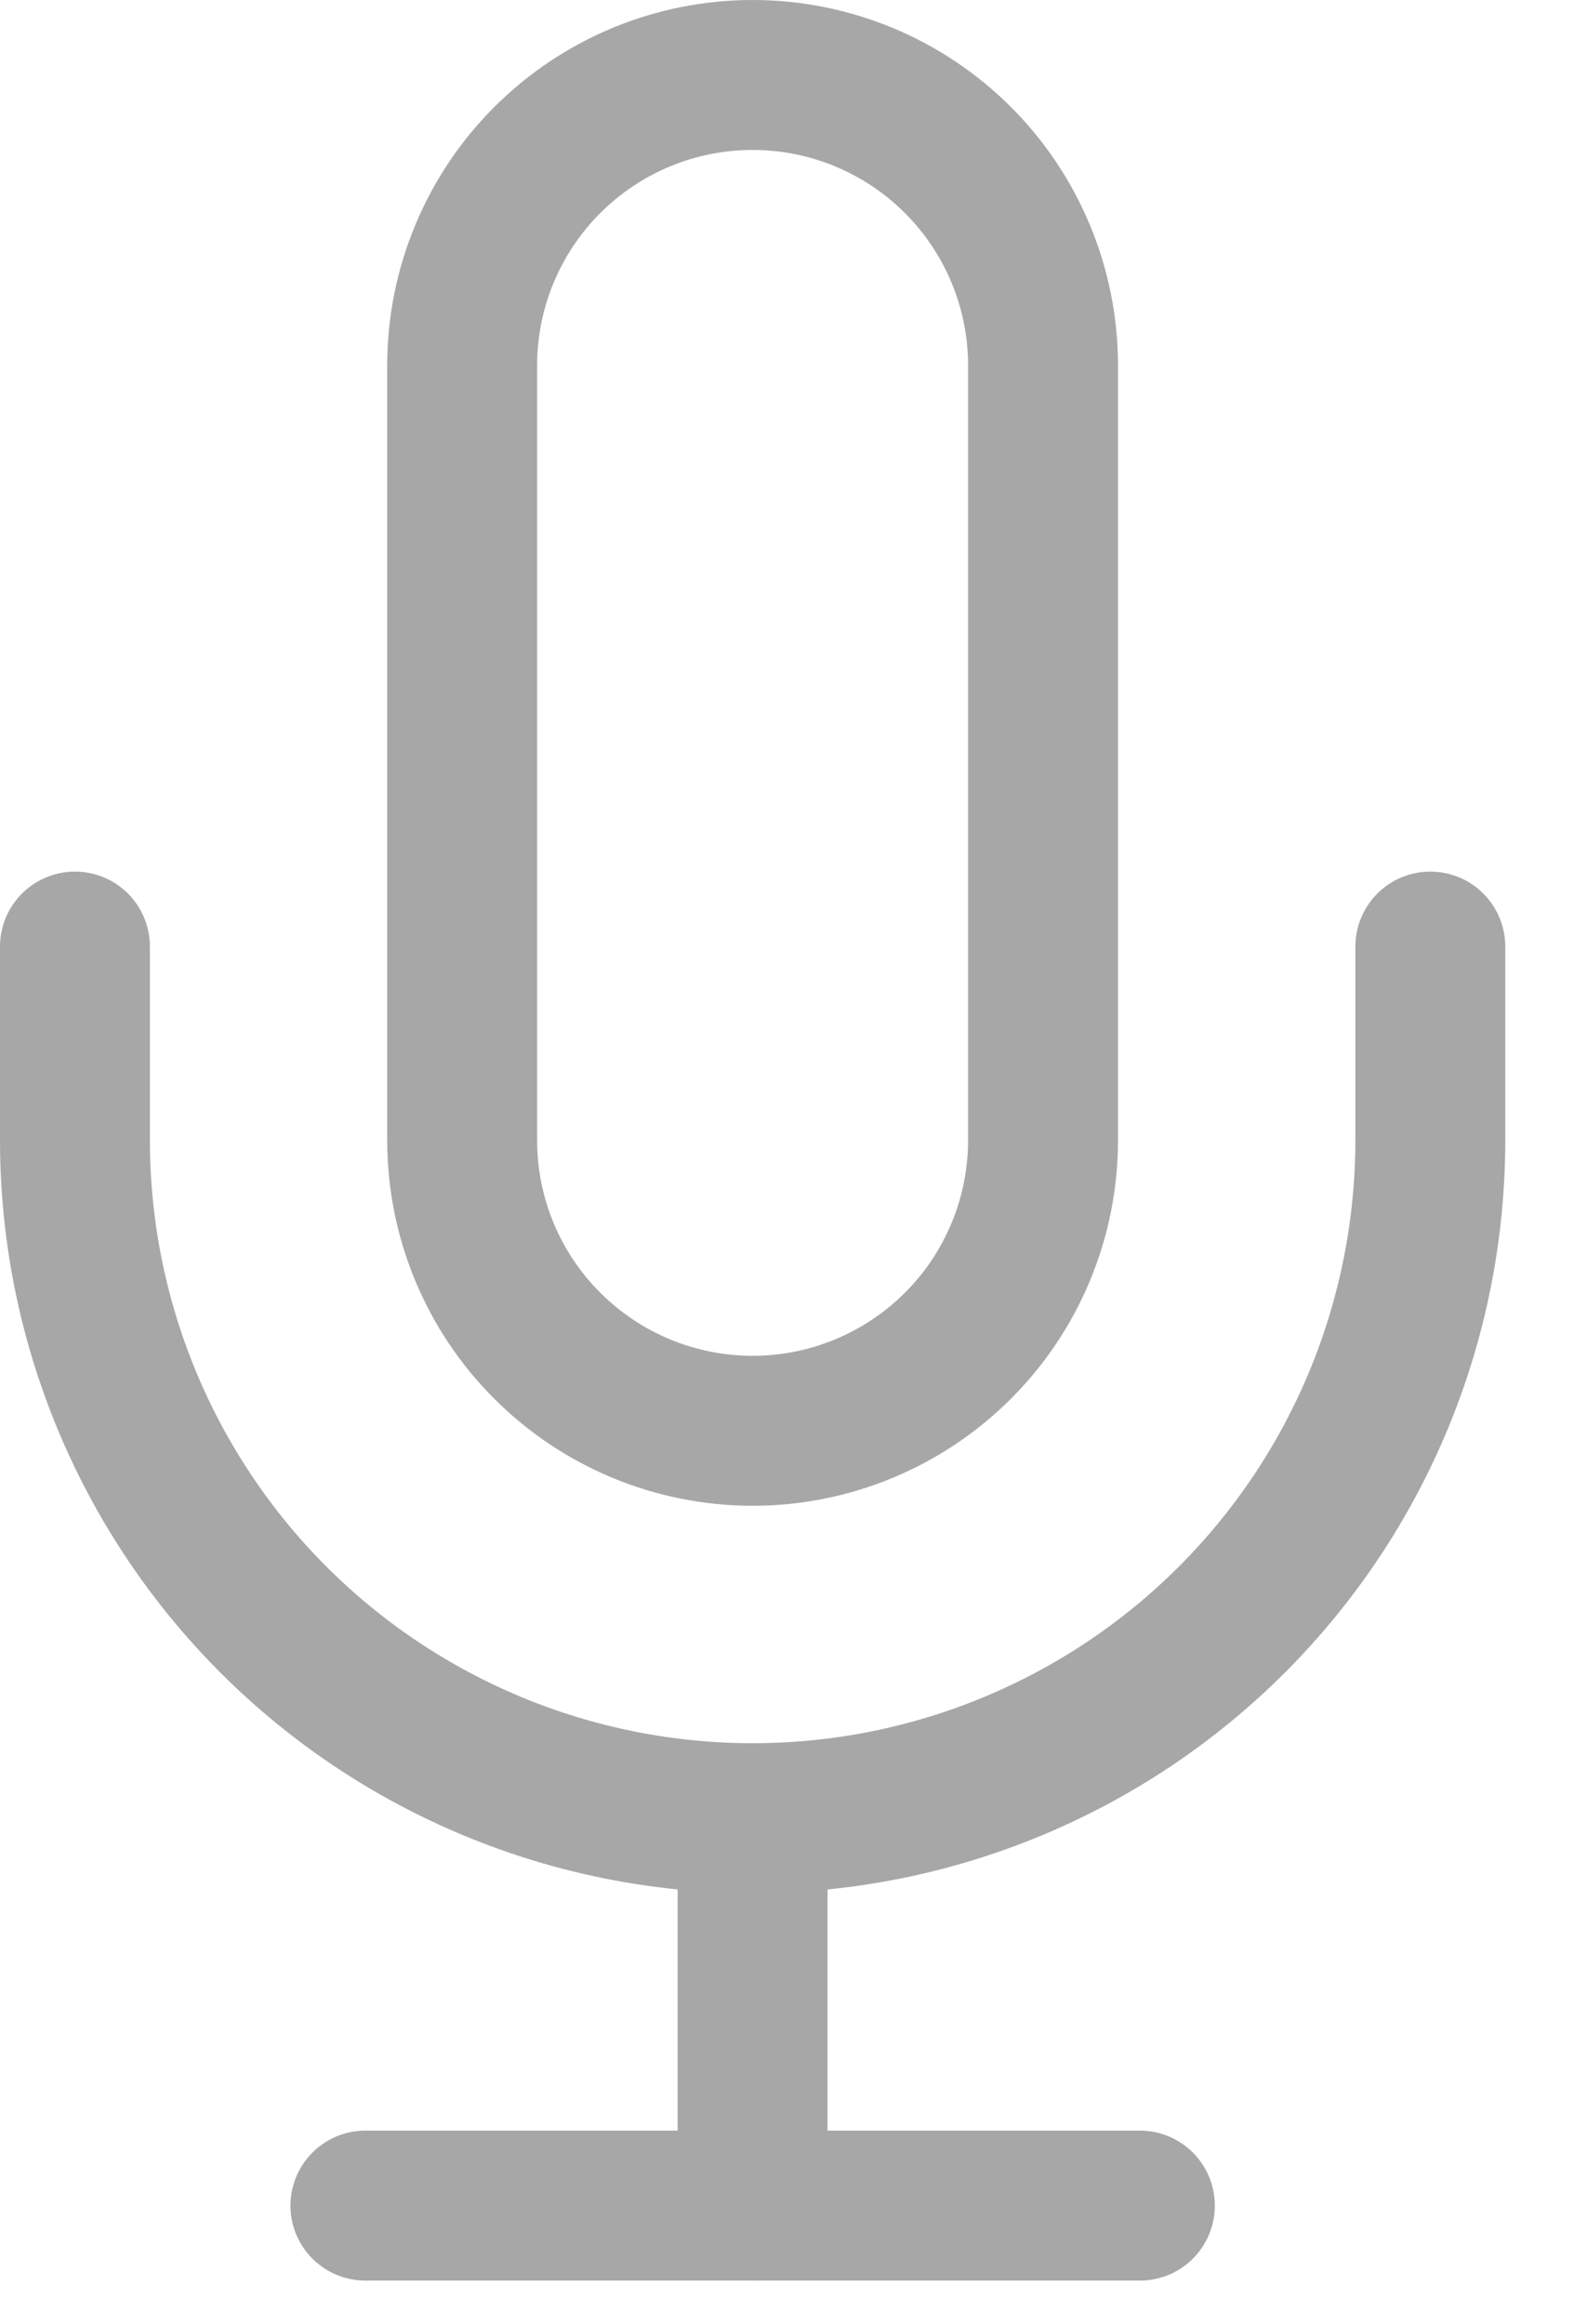
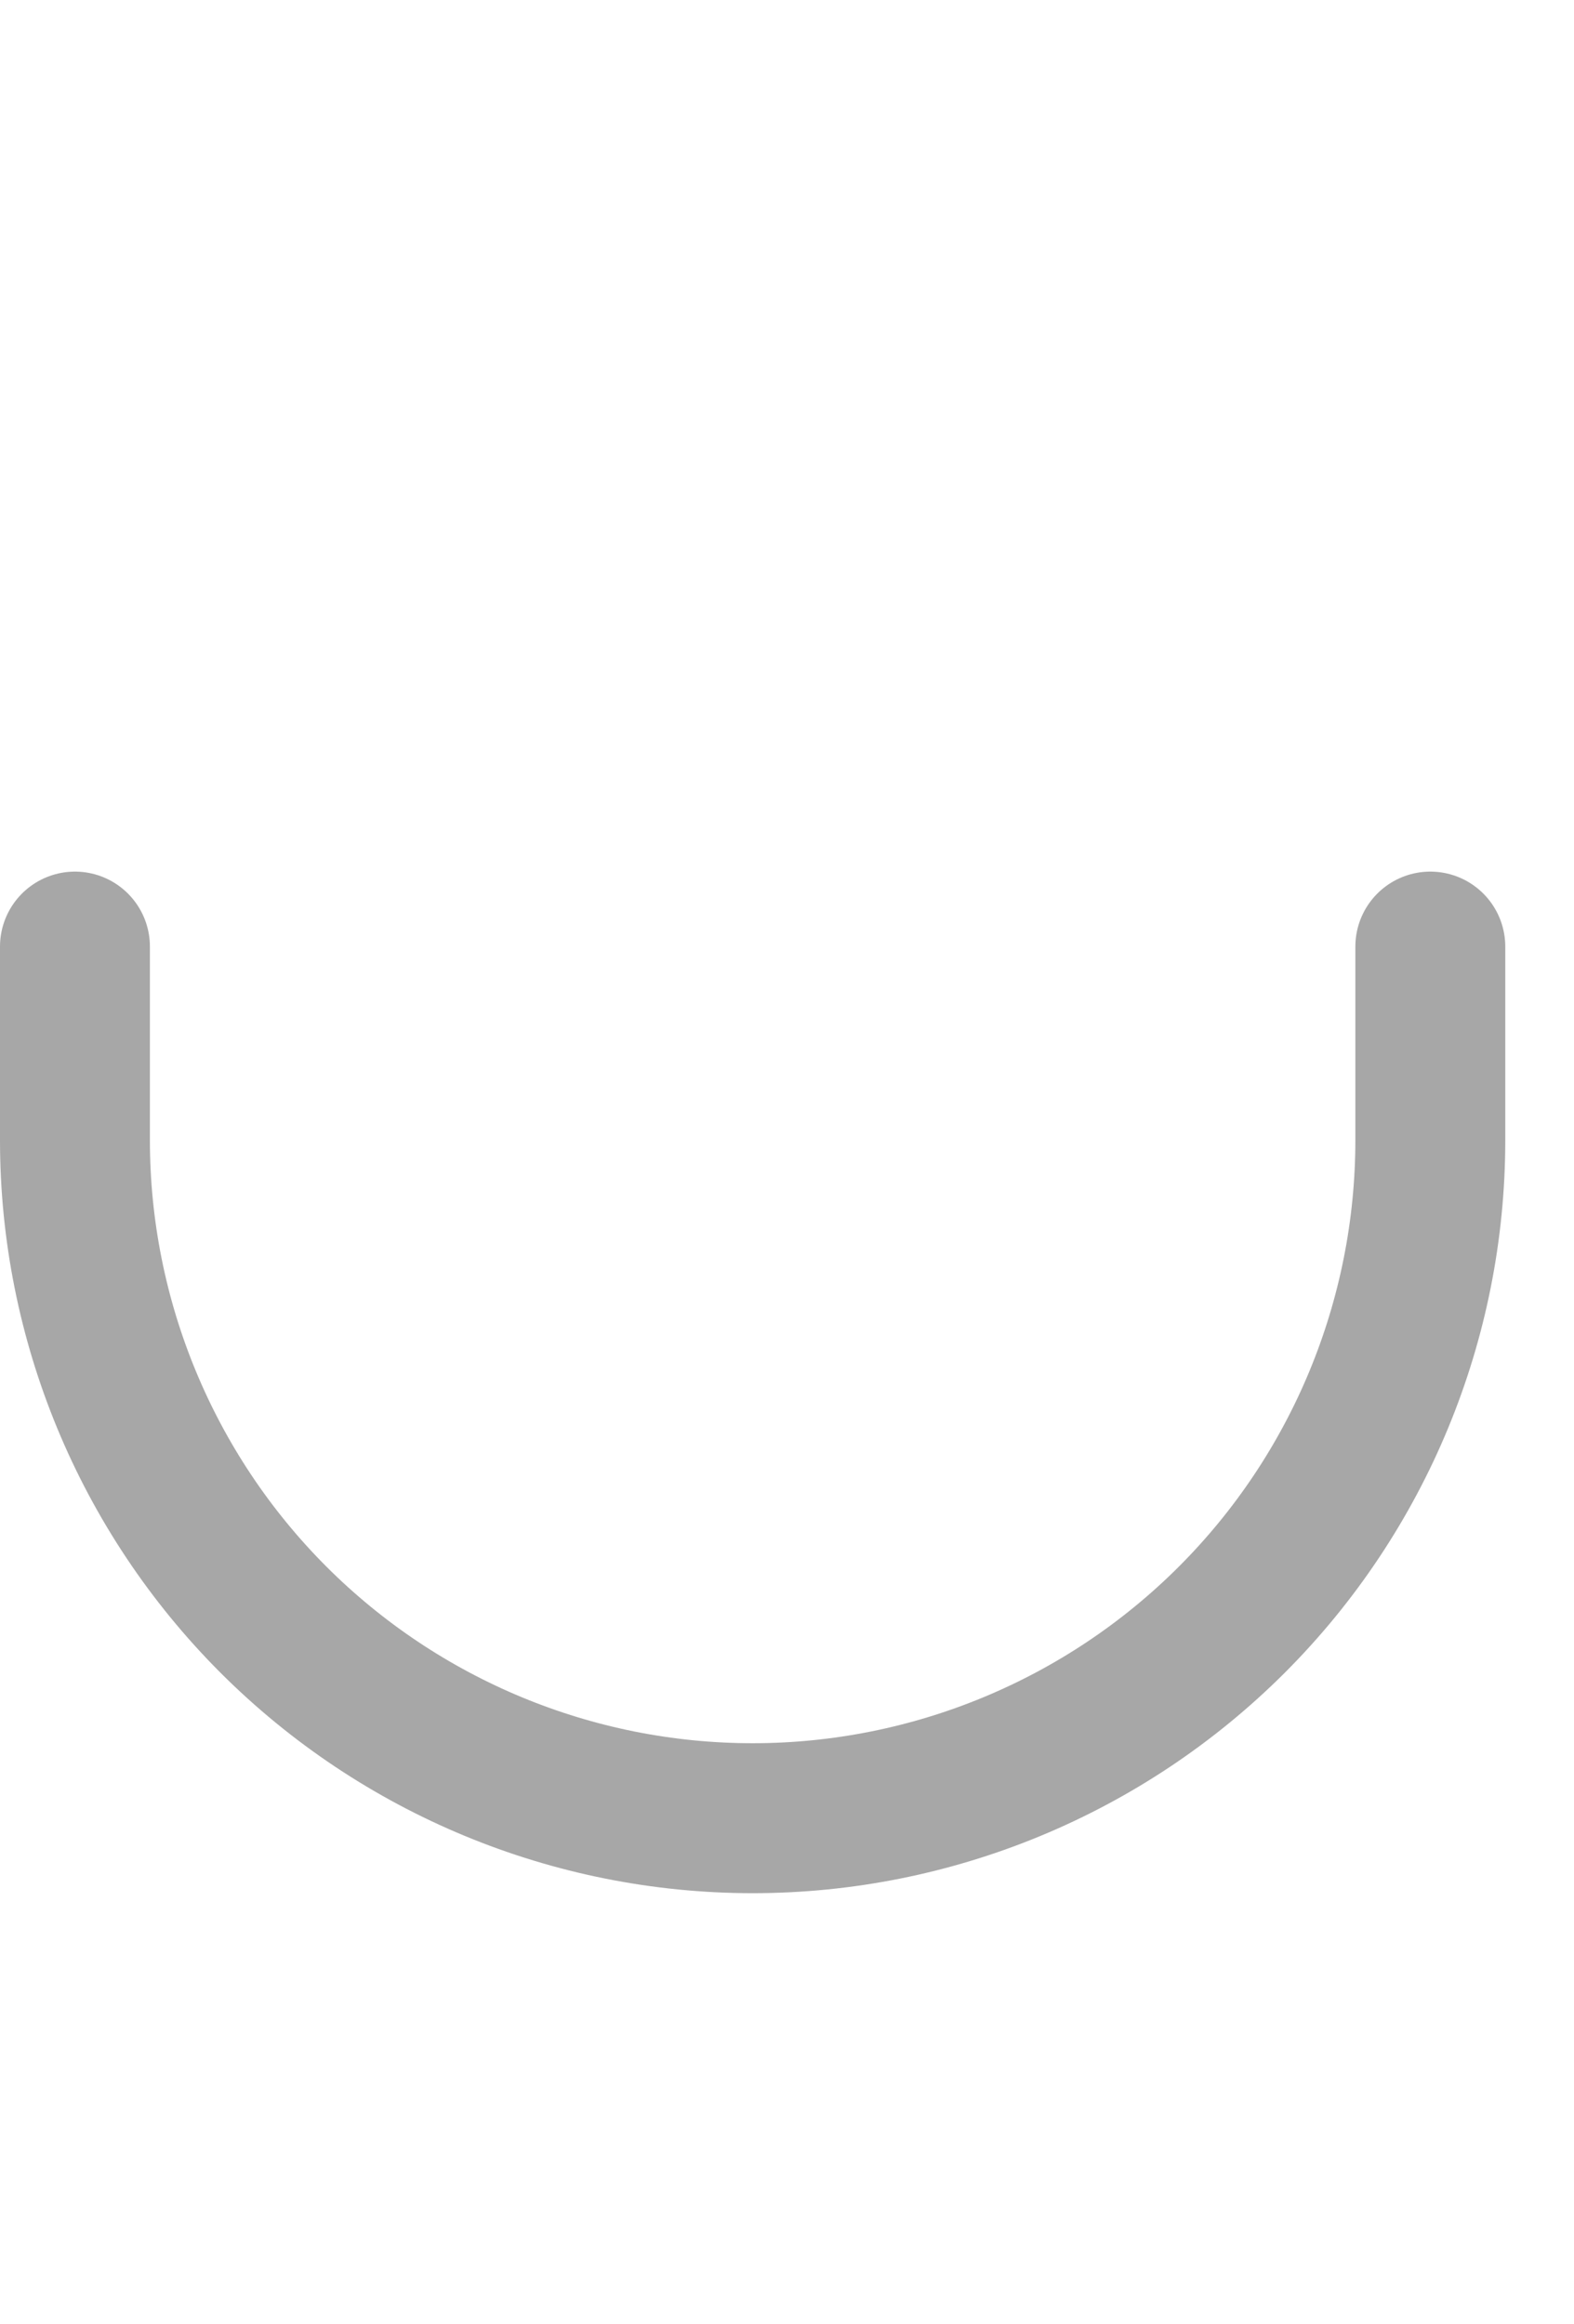
<svg xmlns="http://www.w3.org/2000/svg" width="21" height="31" viewBox="0 0 21 31" fill="none">
-   <path d="M10.041 1C9.013 1 8.028 1.408 7.301 2.135C6.574 2.862 6.166 3.847 6.166 4.875V15.208C6.166 16.236 6.574 17.222 7.301 17.948C8.028 18.675 9.013 19.083 10.041 19.083C11.069 19.083 12.054 18.675 12.781 17.948C13.508 17.222 13.916 16.236 13.916 15.208V4.875C13.916 3.847 13.508 2.862 12.781 2.135C12.054 1.408 11.069 1 10.041 1Z" stroke="#A7A7A7" stroke-width="2" stroke-linecap="round" stroke-linejoin="round" />
  <path d="M19.083 12.625V15.208C19.083 17.606 18.131 19.906 16.435 21.602C14.739 23.297 12.44 24.25 10.042 24.25C7.644 24.25 5.344 23.297 3.648 21.602C1.953 19.906 1 17.606 1 15.208V12.625" stroke="#A7A7A7" stroke-width="2" stroke-linecap="round" stroke-linejoin="round" />
-   <path d="M10.041 24.25V29.417" stroke="#A7A7A7" stroke-width="2" stroke-linecap="round" stroke-linejoin="round" />
-   <path d="M4.875 29.417H15.208" stroke="#A7A7A7" stroke-width="2" stroke-linecap="round" stroke-linejoin="round" />
</svg>